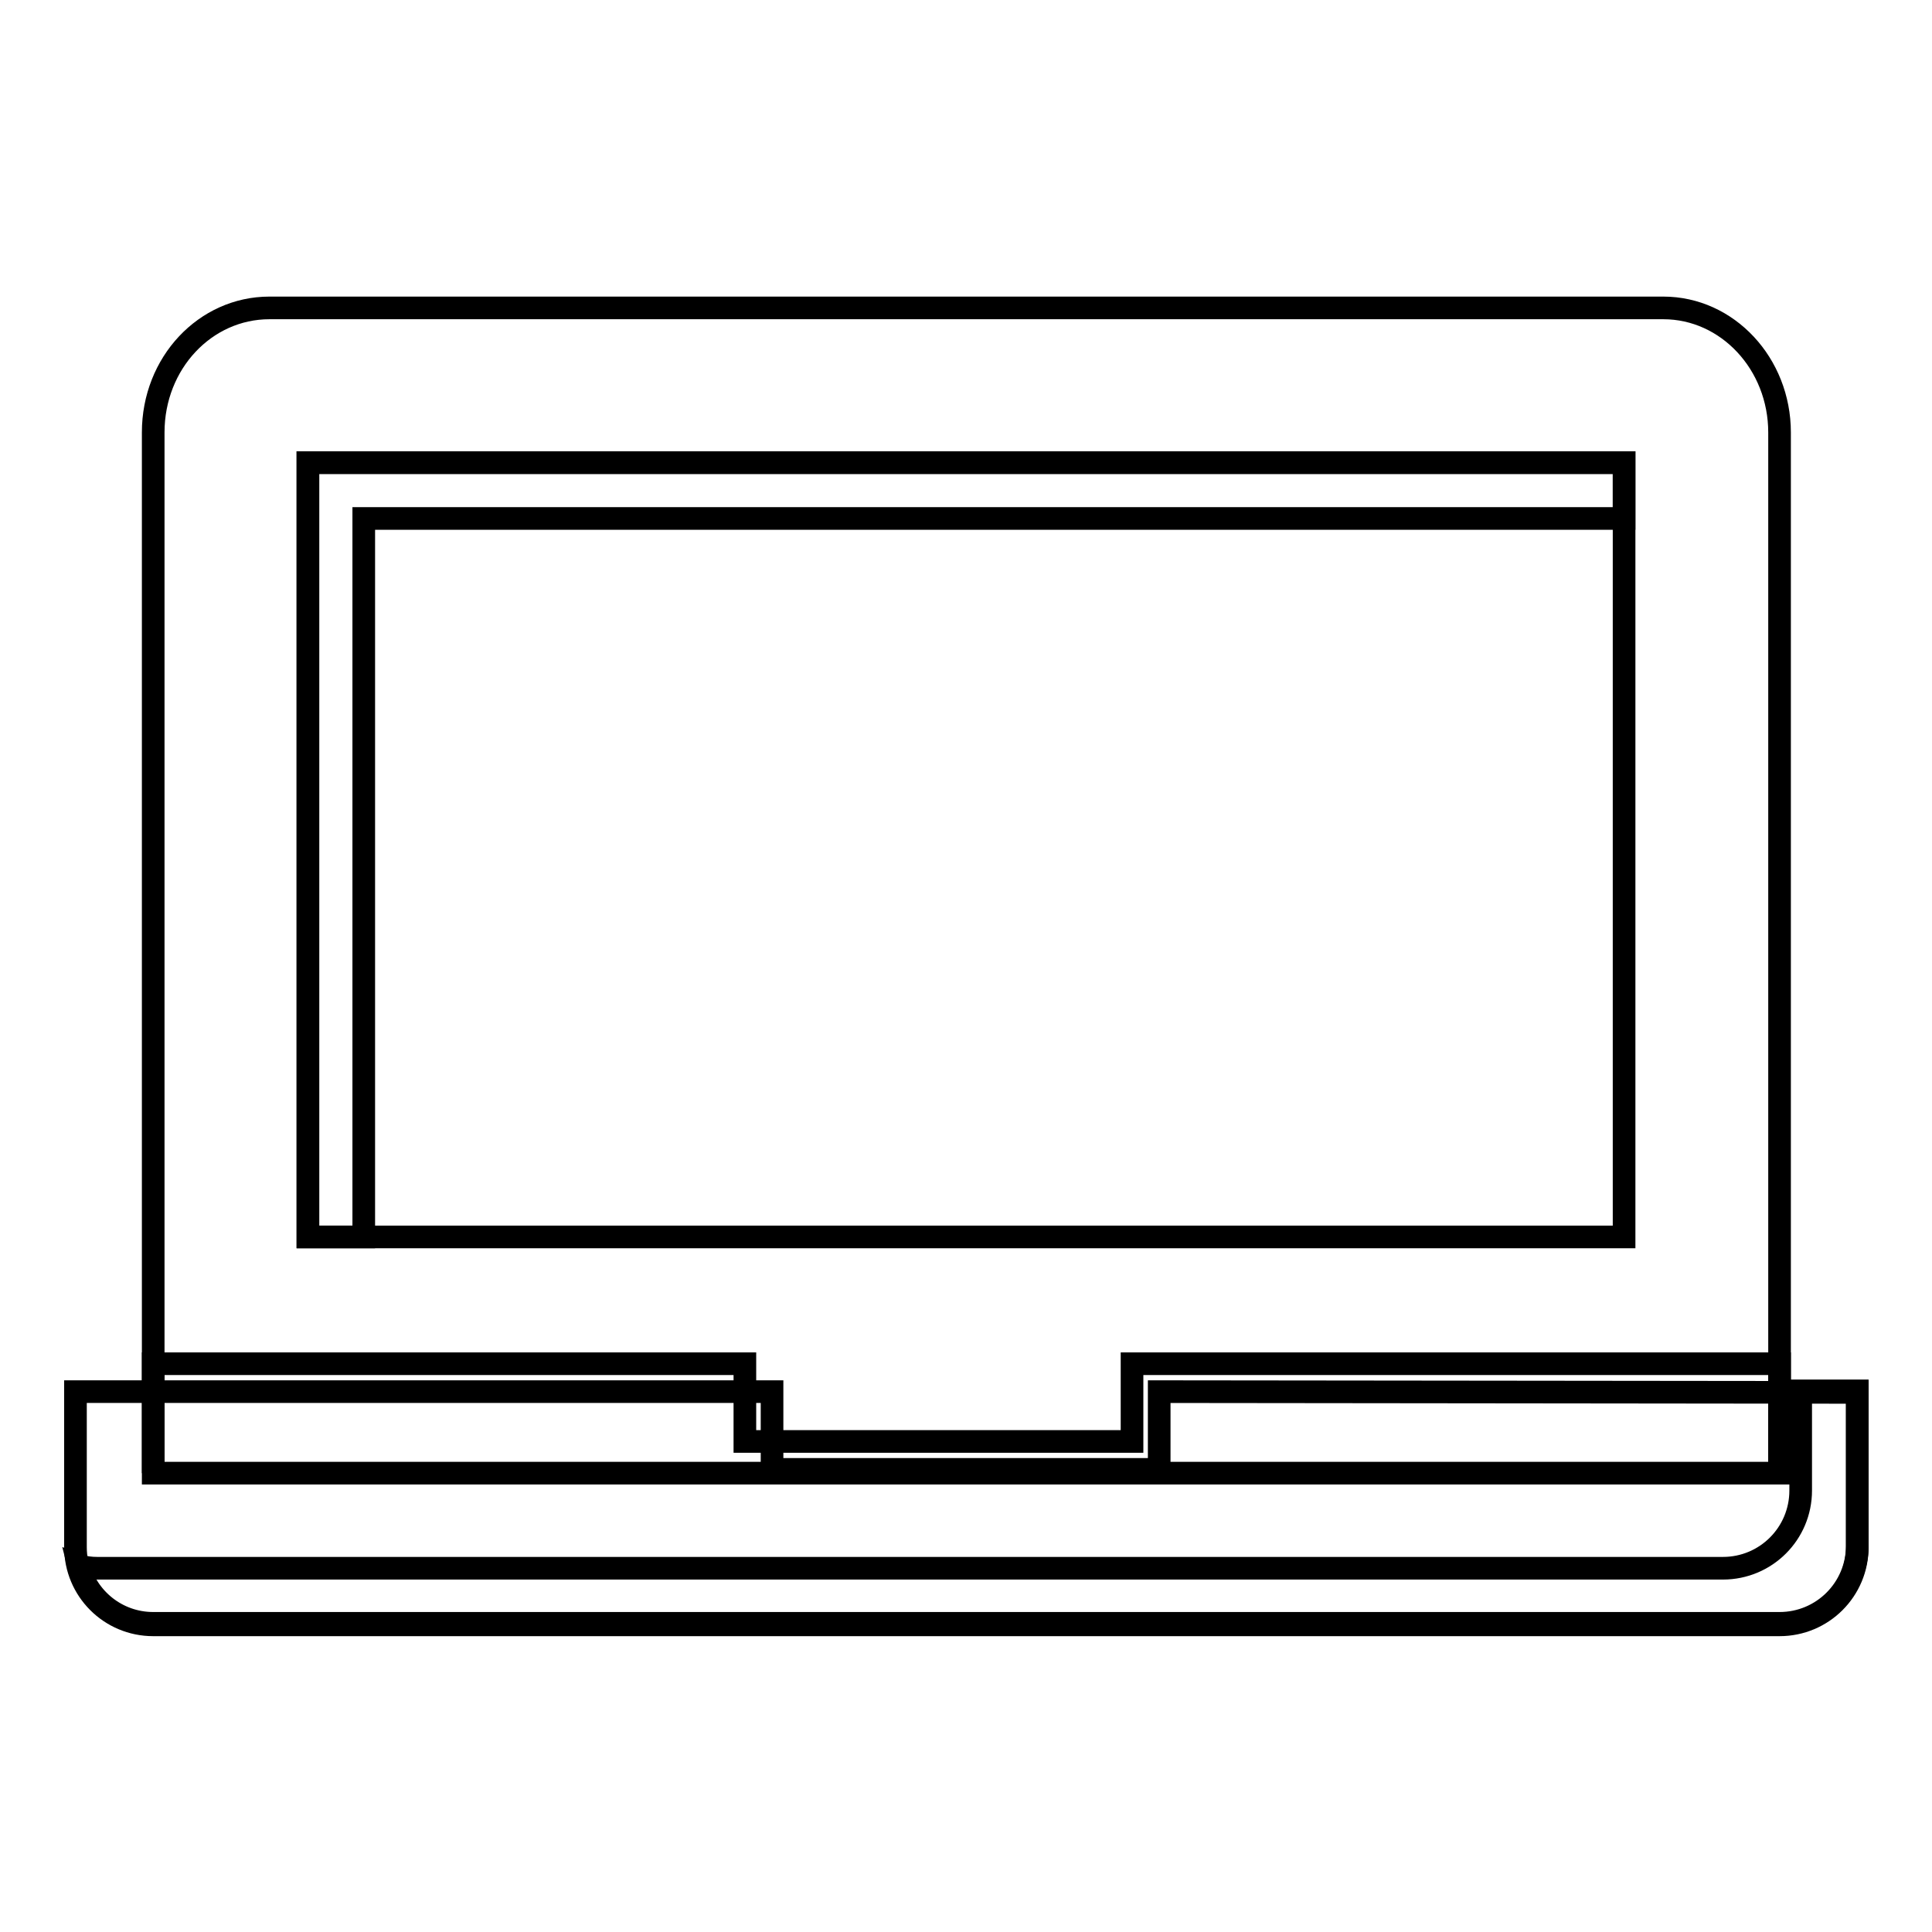
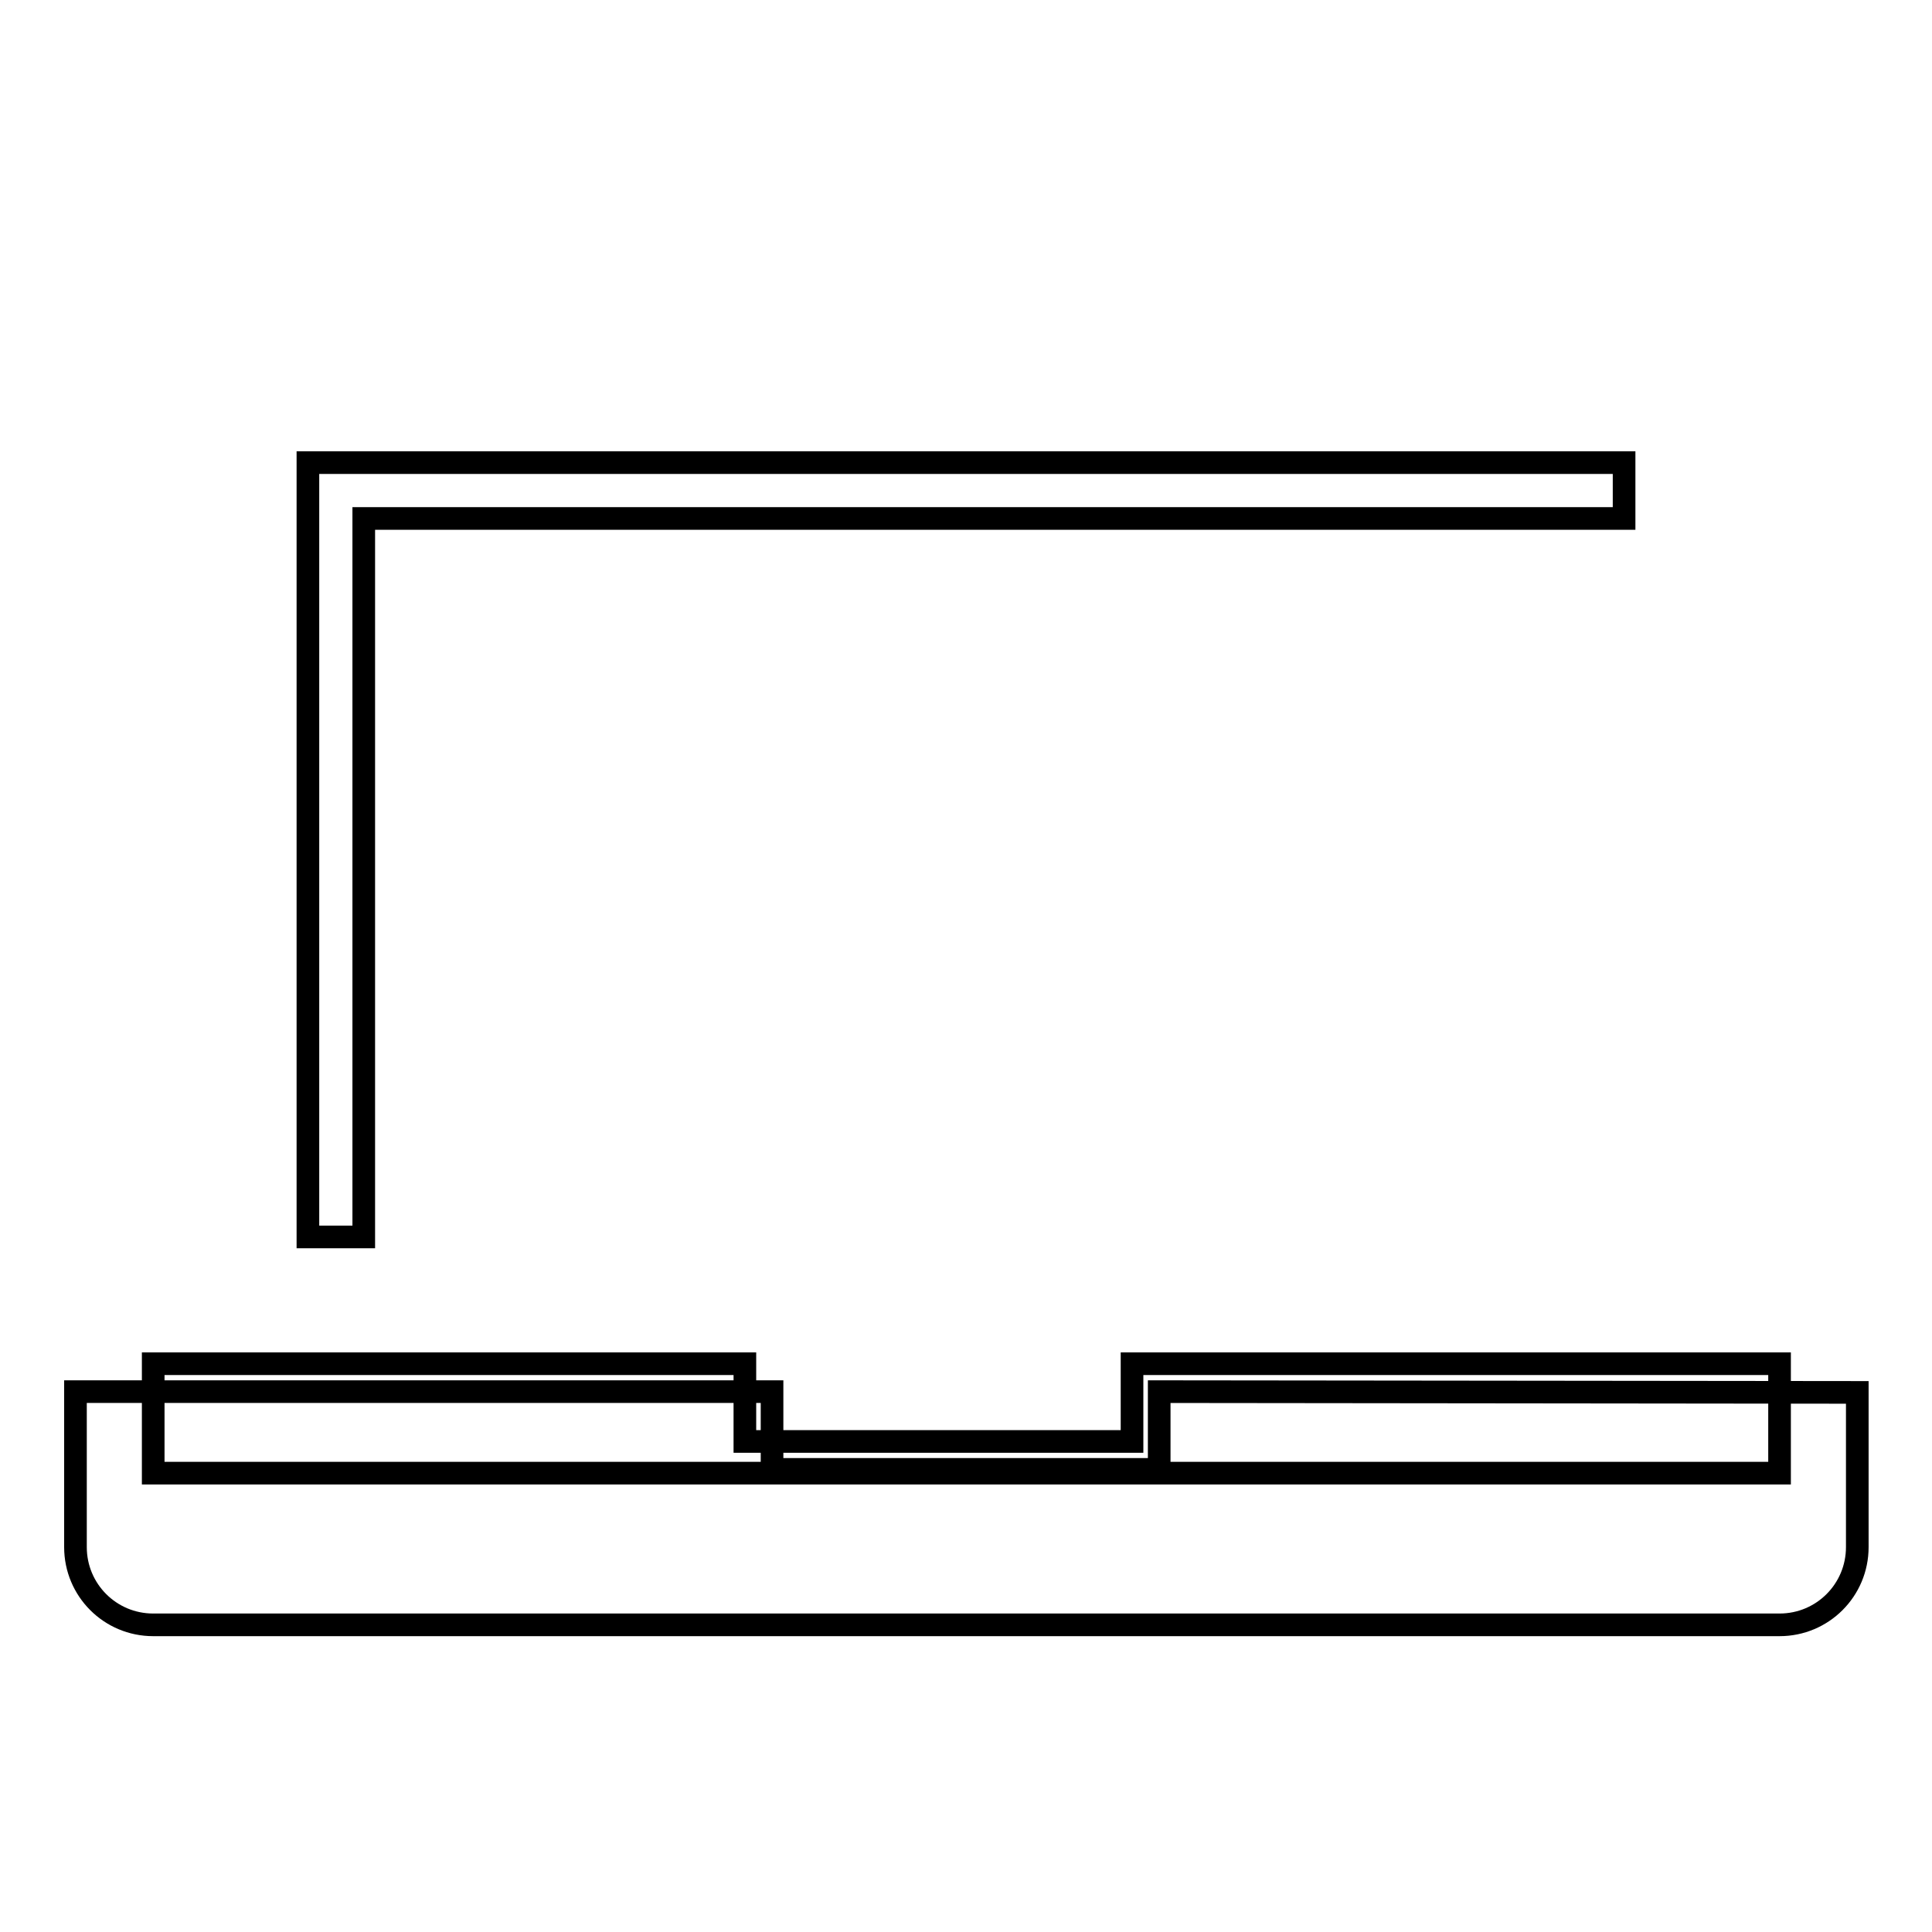
<svg xmlns="http://www.w3.org/2000/svg" version="1.1" x="0px" y="0px" viewBox="0 0 256 256" enable-background="new 0 0 256 256" xml:space="preserve">
  <g>
    <g>
-       <path stroke-width="3" fill-opacity="0" stroke="#000000" d="M20.3,195.2V57.3c0-9.2,6.9-16.5,15.4-16.5h184.7c8.5,0,15.4,7.4,15.4,16.5v137.9l0,0" />
-       <path stroke-width="3" fill-opacity="0" stroke="#000000" d="M215.2,163.9H128H40.8V61.3h174.4V163.9z" />
      <path stroke-width="3" fill-opacity="0" stroke="#000000" d="M48.1,68.7h167.1v-7.4H40.8v102.6h7.4V68.7z" />
      <path stroke-width="3" fill-opacity="0" stroke="#000000" d="M235.7,180.7H150V191H98.7v-10.3H20.3v14.5h215.5V180.7L235.7,180.7z" />
      <path stroke-width="3" fill-opacity="0" stroke="#000000" d="M153.6,184.4v10.3h-51.3v-10.3H10V205c0,5.7,4.6,10.3,10.3,10.3h215.5c5.7,0,10.3-4.6,10.3-10.3v-20.5L153.6,184.4L153.6,184.4z" />
-       <path stroke-width="3" fill-opacity="0" stroke="#000000" d="M238.6,184.4v13.1c0,5.7-4.6,10.3-10.3,10.3H12.9c-0.9,0-1.7-0.1-2.5-0.4c1.1,4.4,5.1,7.7,9.9,7.7h215.5c5.7,0,10.3-4.6,10.3-10.3v-20.5H238.6z" />
    </g>
  </g>
</svg>